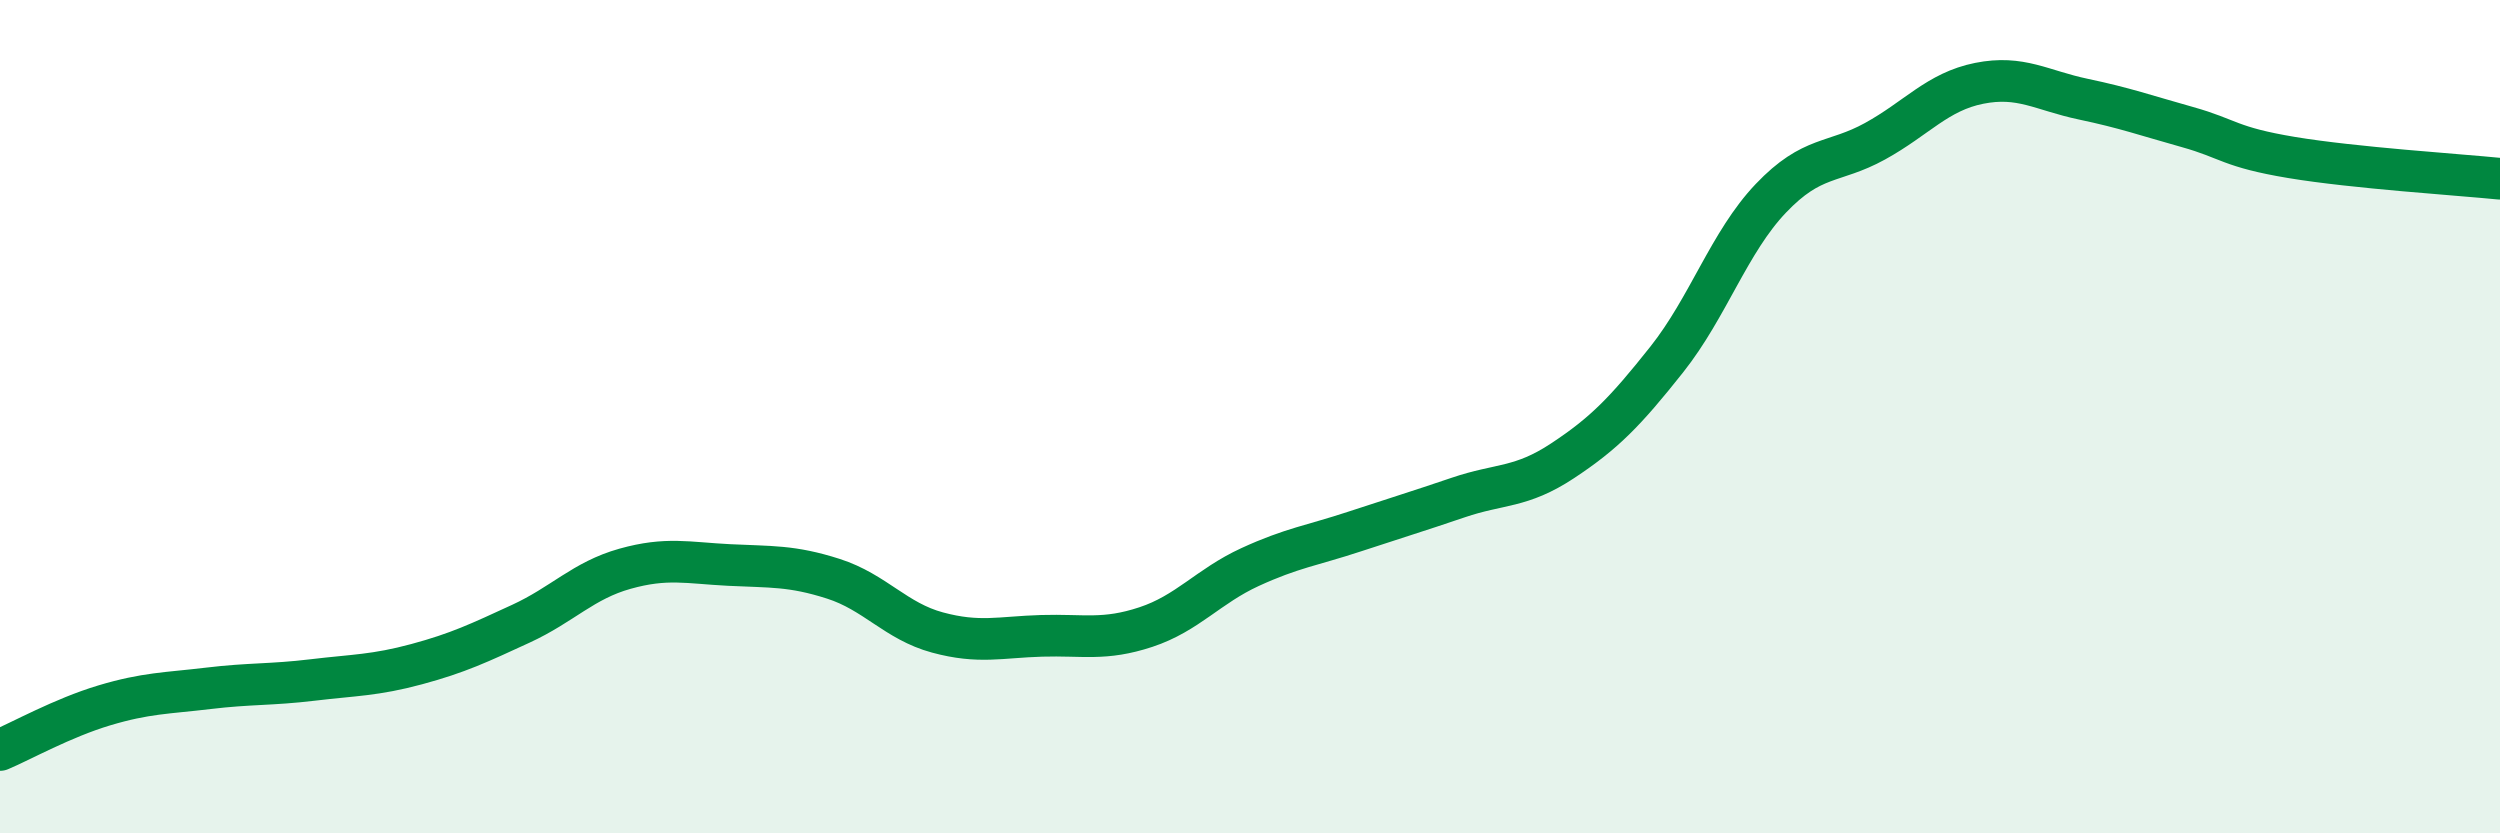
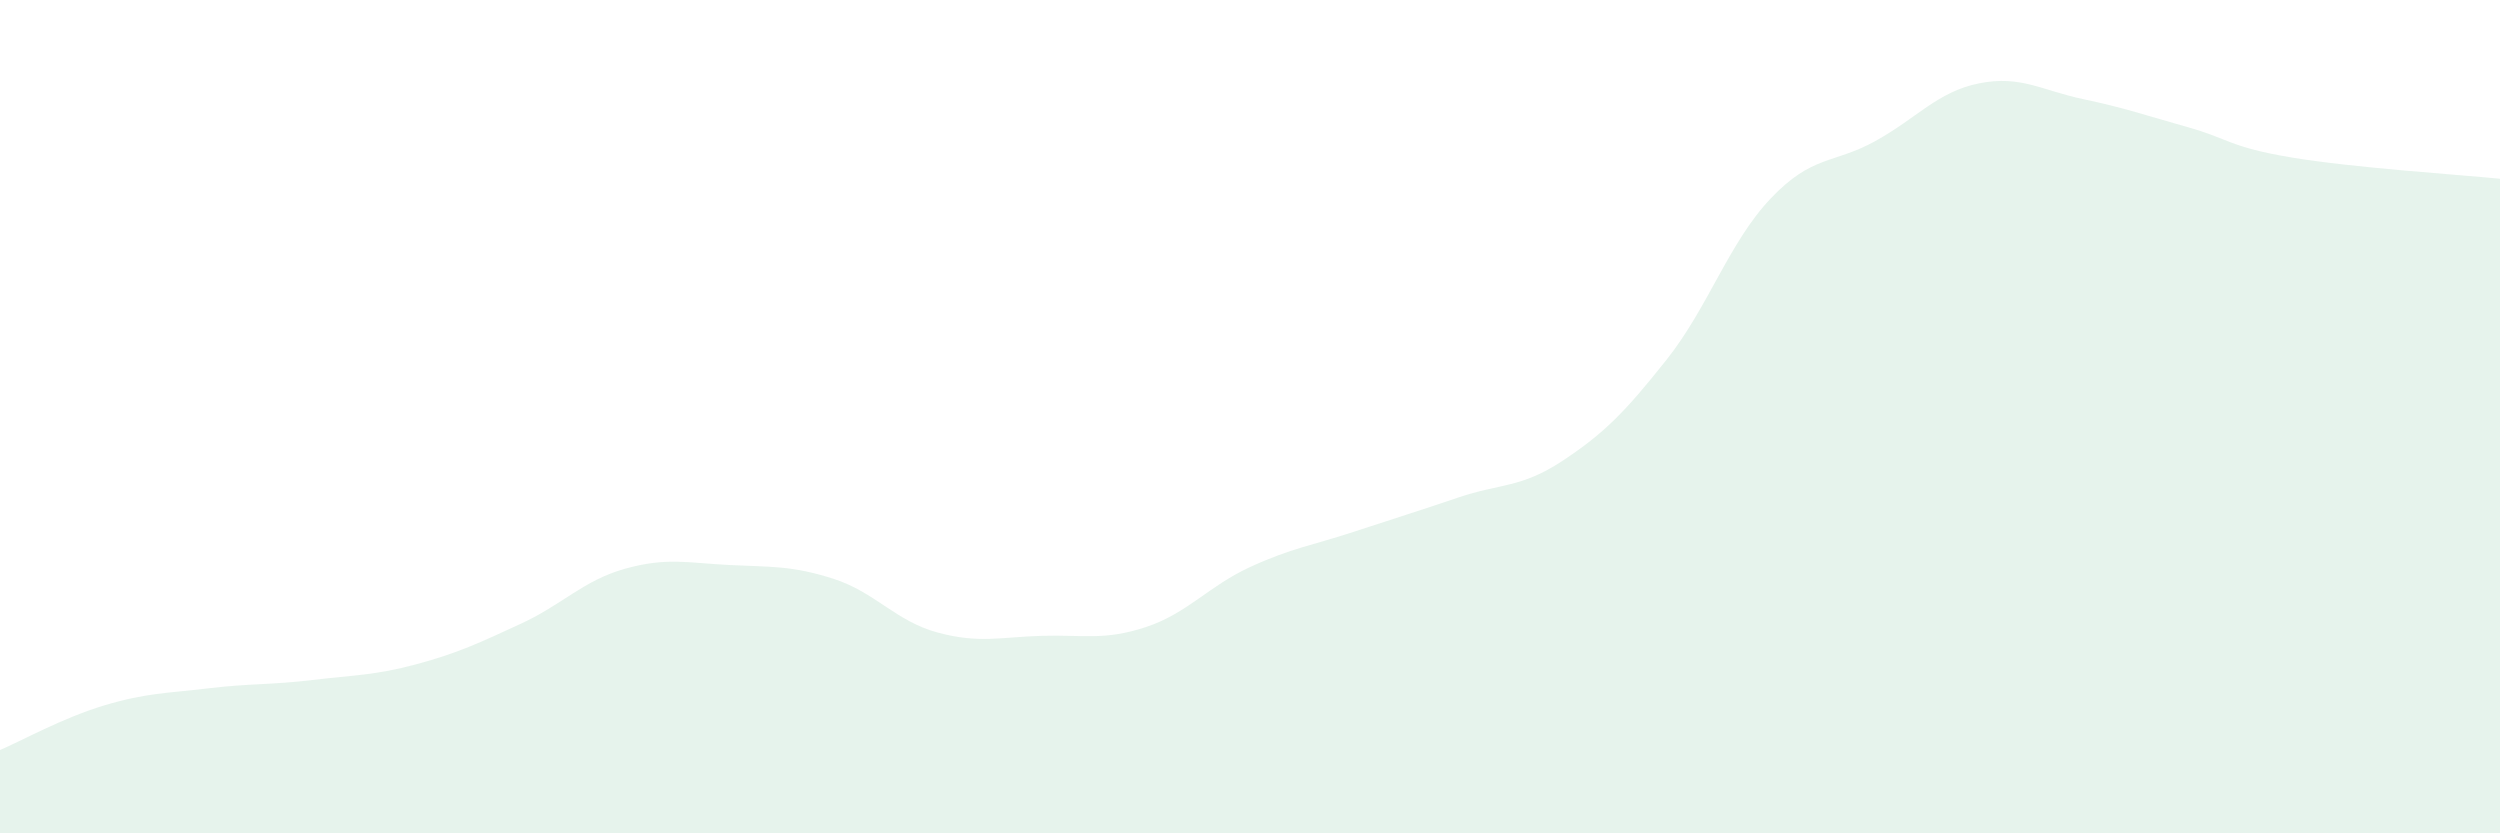
<svg xmlns="http://www.w3.org/2000/svg" width="60" height="20" viewBox="0 0 60 20">
  <path d="M 0,18 C 0.5,17.79 1.5,17.23 2.5,16.93 C 3.5,16.63 4,16.64 5,16.52 C 6,16.4 6.5,16.44 7.5,16.32 C 8.5,16.2 9,16.21 10,15.94 C 11,15.67 11.5,15.43 12.5,14.97 C 13.5,14.51 14,13.93 15,13.65 C 16,13.37 16.5,13.51 17.5,13.56 C 18.5,13.61 19,13.57 20,13.89 C 21,14.21 21.5,14.91 22.5,15.18 C 23.5,15.45 24,15.29 25,15.26 C 26,15.23 26.5,15.38 27.5,15.05 C 28.5,14.72 29,14.07 30,13.61 C 31,13.15 31.5,13.09 32.5,12.76 C 33.5,12.43 34,12.28 35,11.94 C 36,11.6 36.5,11.72 37.5,11.06 C 38.5,10.4 39,9.89 40,8.63 C 41,7.37 41.5,5.81 42.5,4.76 C 43.5,3.71 44,3.94 45,3.39 C 46,2.84 46.5,2.2 47.5,2 C 48.5,1.8 49,2.17 50,2.38 C 51,2.59 51.5,2.77 52.5,3.05 C 53.5,3.33 53.5,3.53 55,3.78 C 56.5,4.03 59,4.19 60,4.29L60 20L0 20Z" fill="#008740" opacity="0.1" stroke-linecap="round" stroke-linejoin="round" />
-   <path d="M 0,18 C 0.5,17.79 1.5,17.23 2.5,16.93 C 3.5,16.63 4,16.64 5,16.52 C 6,16.4 6.5,16.44 7.5,16.32 C 8.5,16.2 9,16.21 10,15.94 C 11,15.67 11.5,15.43 12.5,14.97 C 13.5,14.51 14,13.93 15,13.65 C 16,13.37 16.5,13.51 17.5,13.56 C 18.5,13.61 19,13.57 20,13.89 C 21,14.21 21.5,14.91 22.5,15.18 C 23.5,15.45 24,15.29 25,15.26 C 26,15.23 26.5,15.38 27.5,15.05 C 28.5,14.72 29,14.07 30,13.61 C 31,13.15 31.5,13.09 32.5,12.76 C 33.5,12.43 34,12.28 35,11.94 C 36,11.6 36.5,11.72 37.5,11.06 C 38.5,10.4 39,9.89 40,8.63 C 41,7.37 41.5,5.81 42.5,4.76 C 43.5,3.71 44,3.94 45,3.39 C 46,2.84 46.5,2.2 47.5,2 C 48.5,1.8 49,2.17 50,2.38 C 51,2.59 51.5,2.77 52.5,3.05 C 53.5,3.33 53.5,3.53 55,3.78 C 56.5,4.03 59,4.19 60,4.29" stroke="#008740" stroke-width="1" fill="none" stroke-linecap="round" stroke-linejoin="round" />
</svg>